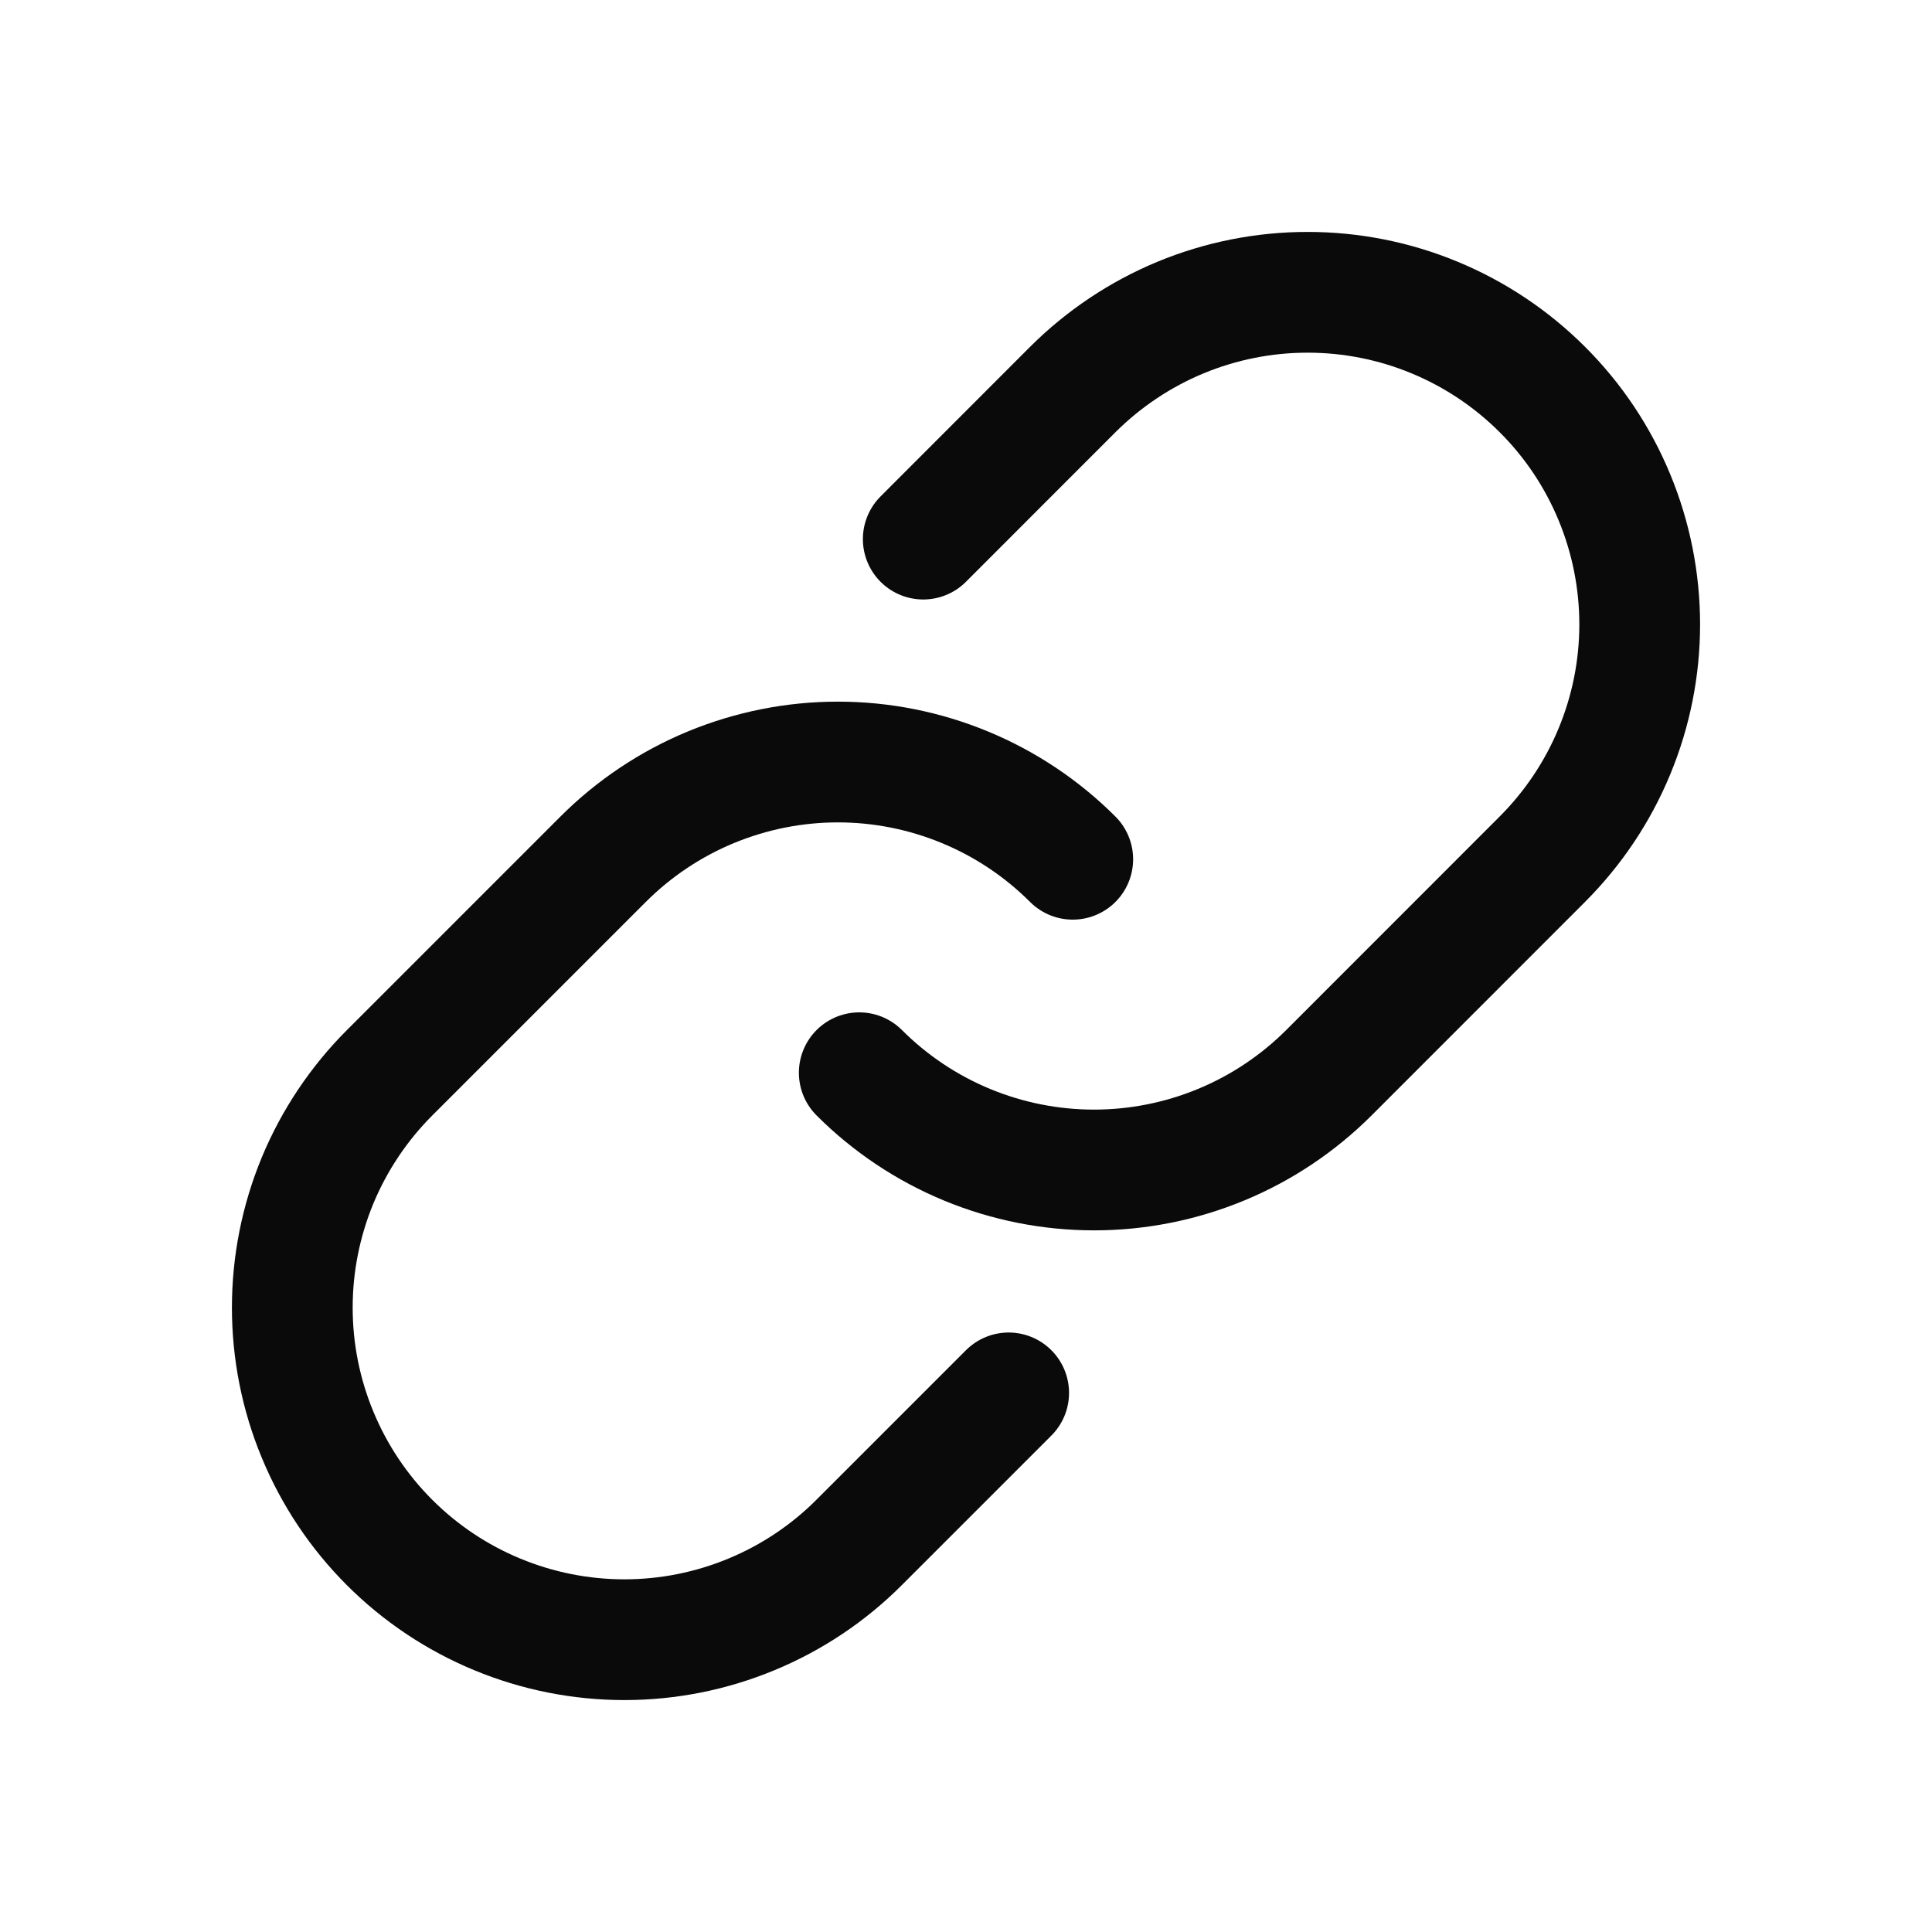
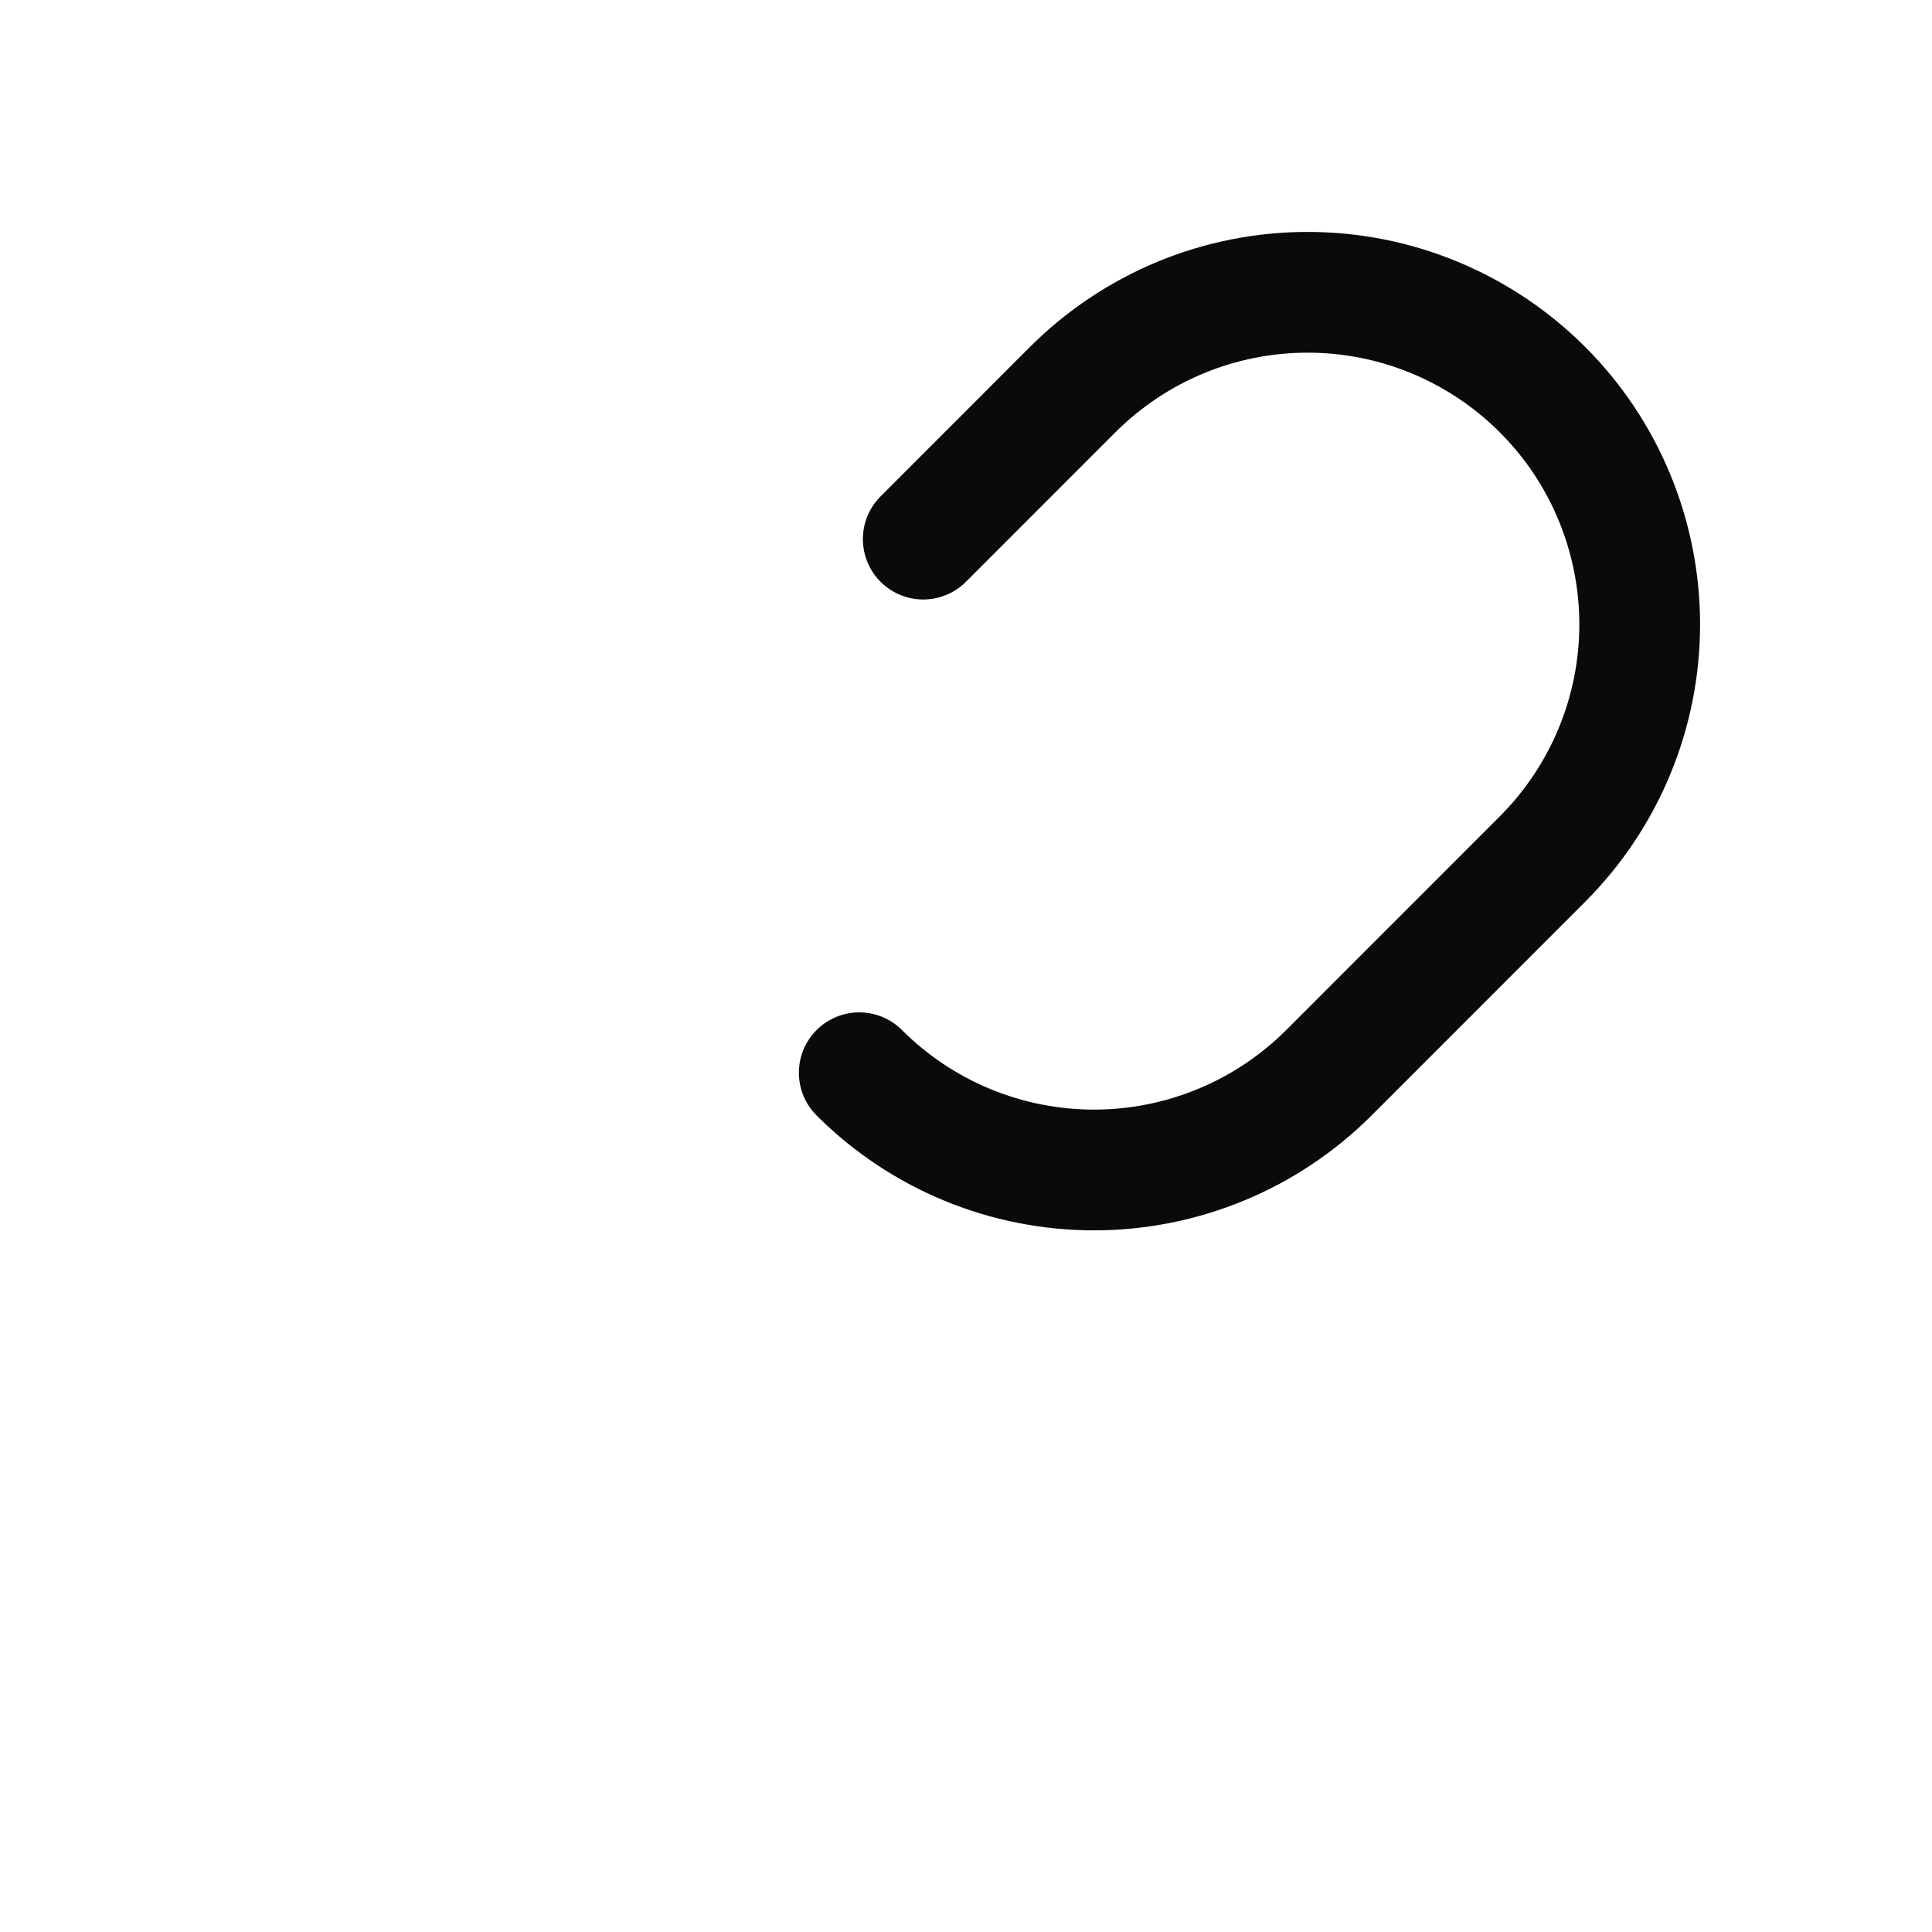
<svg xmlns="http://www.w3.org/2000/svg" width="24" height="24" viewBox="0 0 24 24" fill="none">
  <path d="M11.469 6.697L13.325 4.84C13.709 4.457 14.163 4.153 14.664 3.945C15.164 3.738 15.701 3.631 16.243 3.631C16.785 3.631 17.321 3.737 17.822 3.945C18.322 4.152 18.777 4.456 19.16 4.839C19.544 5.222 19.848 5.677 20.055 6.178C20.262 6.678 20.369 7.215 20.369 7.757C20.369 8.299 20.262 8.835 20.054 9.336C19.847 9.836 19.542 10.291 19.159 10.674L16.508 13.326C16.124 13.709 15.67 14.013 15.169 14.22C14.669 14.427 14.132 14.534 13.591 14.534C13.049 14.534 12.512 14.427 12.012 14.22C11.512 14.013 11.057 13.709 10.674 13.326" stroke="#0A0A0A" stroke-width="1.5" stroke-linecap="round" stroke-linejoin="round" />
-   <path d="M12.53 17.303L10.674 19.159C10.291 19.543 9.836 19.847 9.336 20.054C8.835 20.262 8.299 20.369 7.757 20.369C7.215 20.369 6.678 20.262 6.178 20.055C5.677 19.848 5.222 19.544 4.839 19.161C4.456 18.778 4.152 18.323 3.945 17.822C3.737 17.321 3.631 16.785 3.631 16.243C3.631 15.701 3.738 15.165 3.945 14.664C4.153 14.164 4.457 13.709 4.84 13.326L7.492 10.674C7.875 10.291 8.33 9.987 8.83 9.78C9.331 9.573 9.867 9.466 10.409 9.466C10.951 9.466 11.487 9.573 11.987 9.78C12.488 9.987 12.943 10.291 13.326 10.674" stroke="#0A0A0A" stroke-width="1.5" stroke-linecap="round" stroke-linejoin="round" />
</svg>